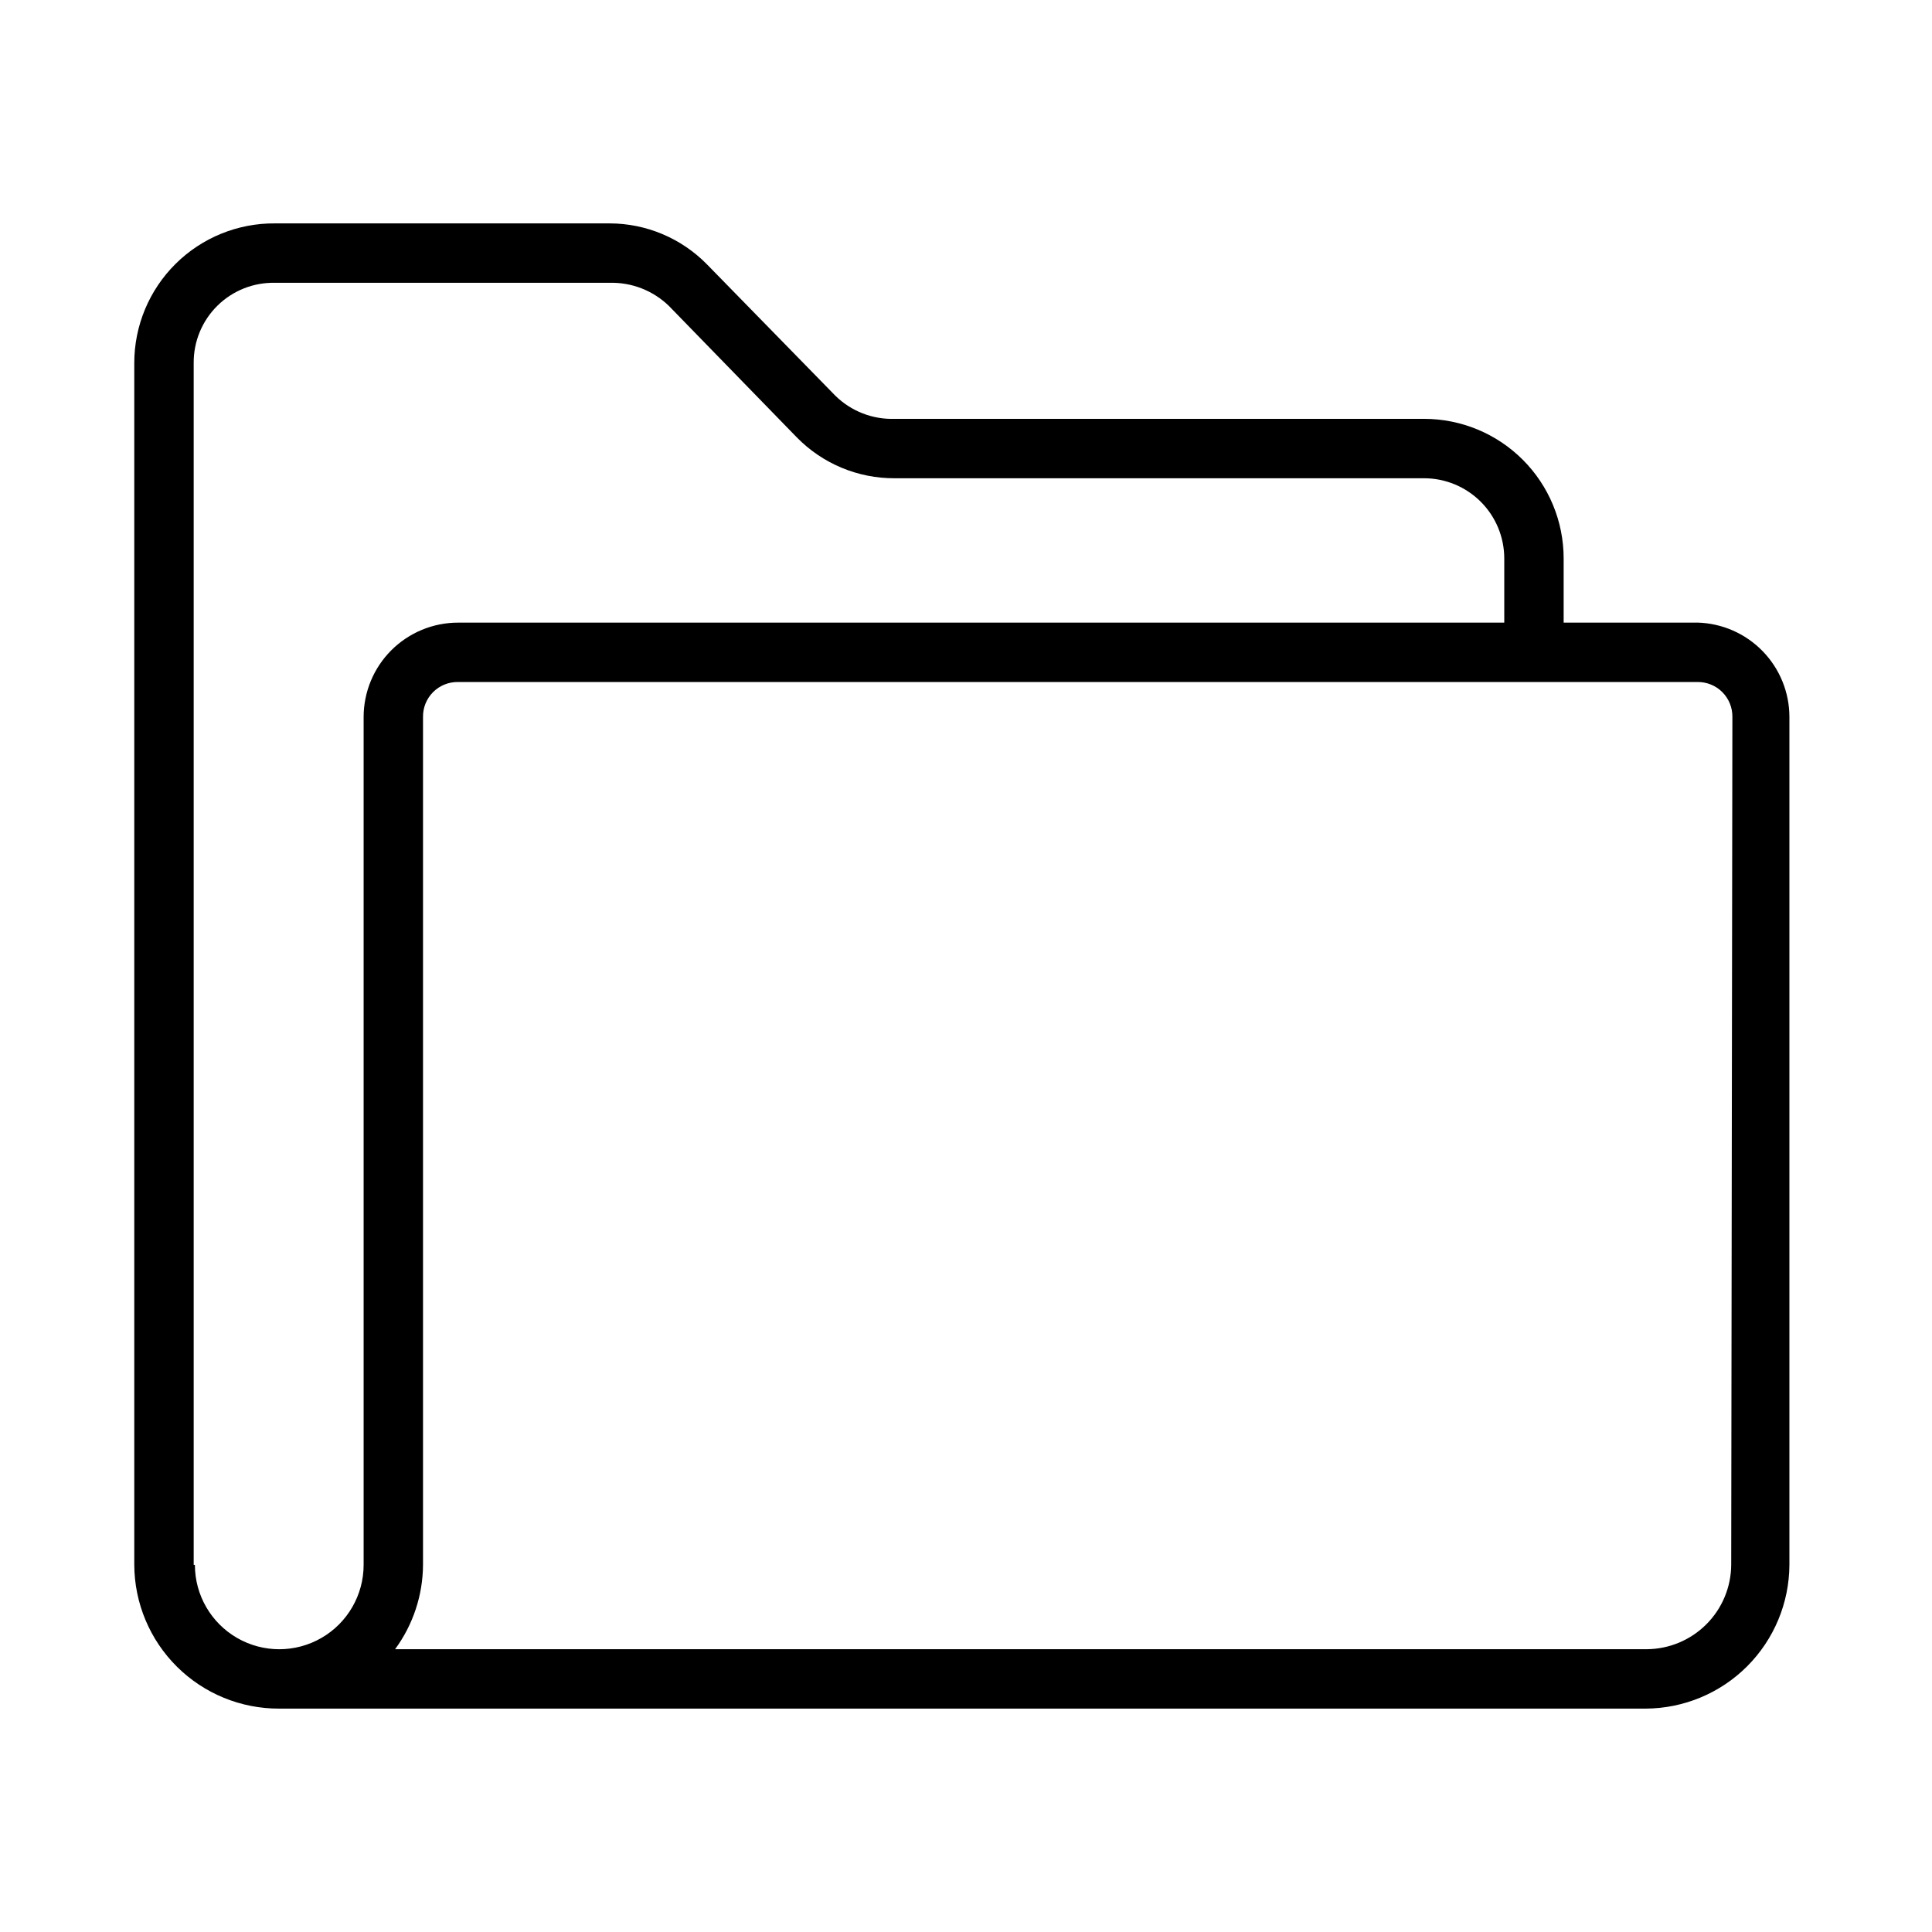
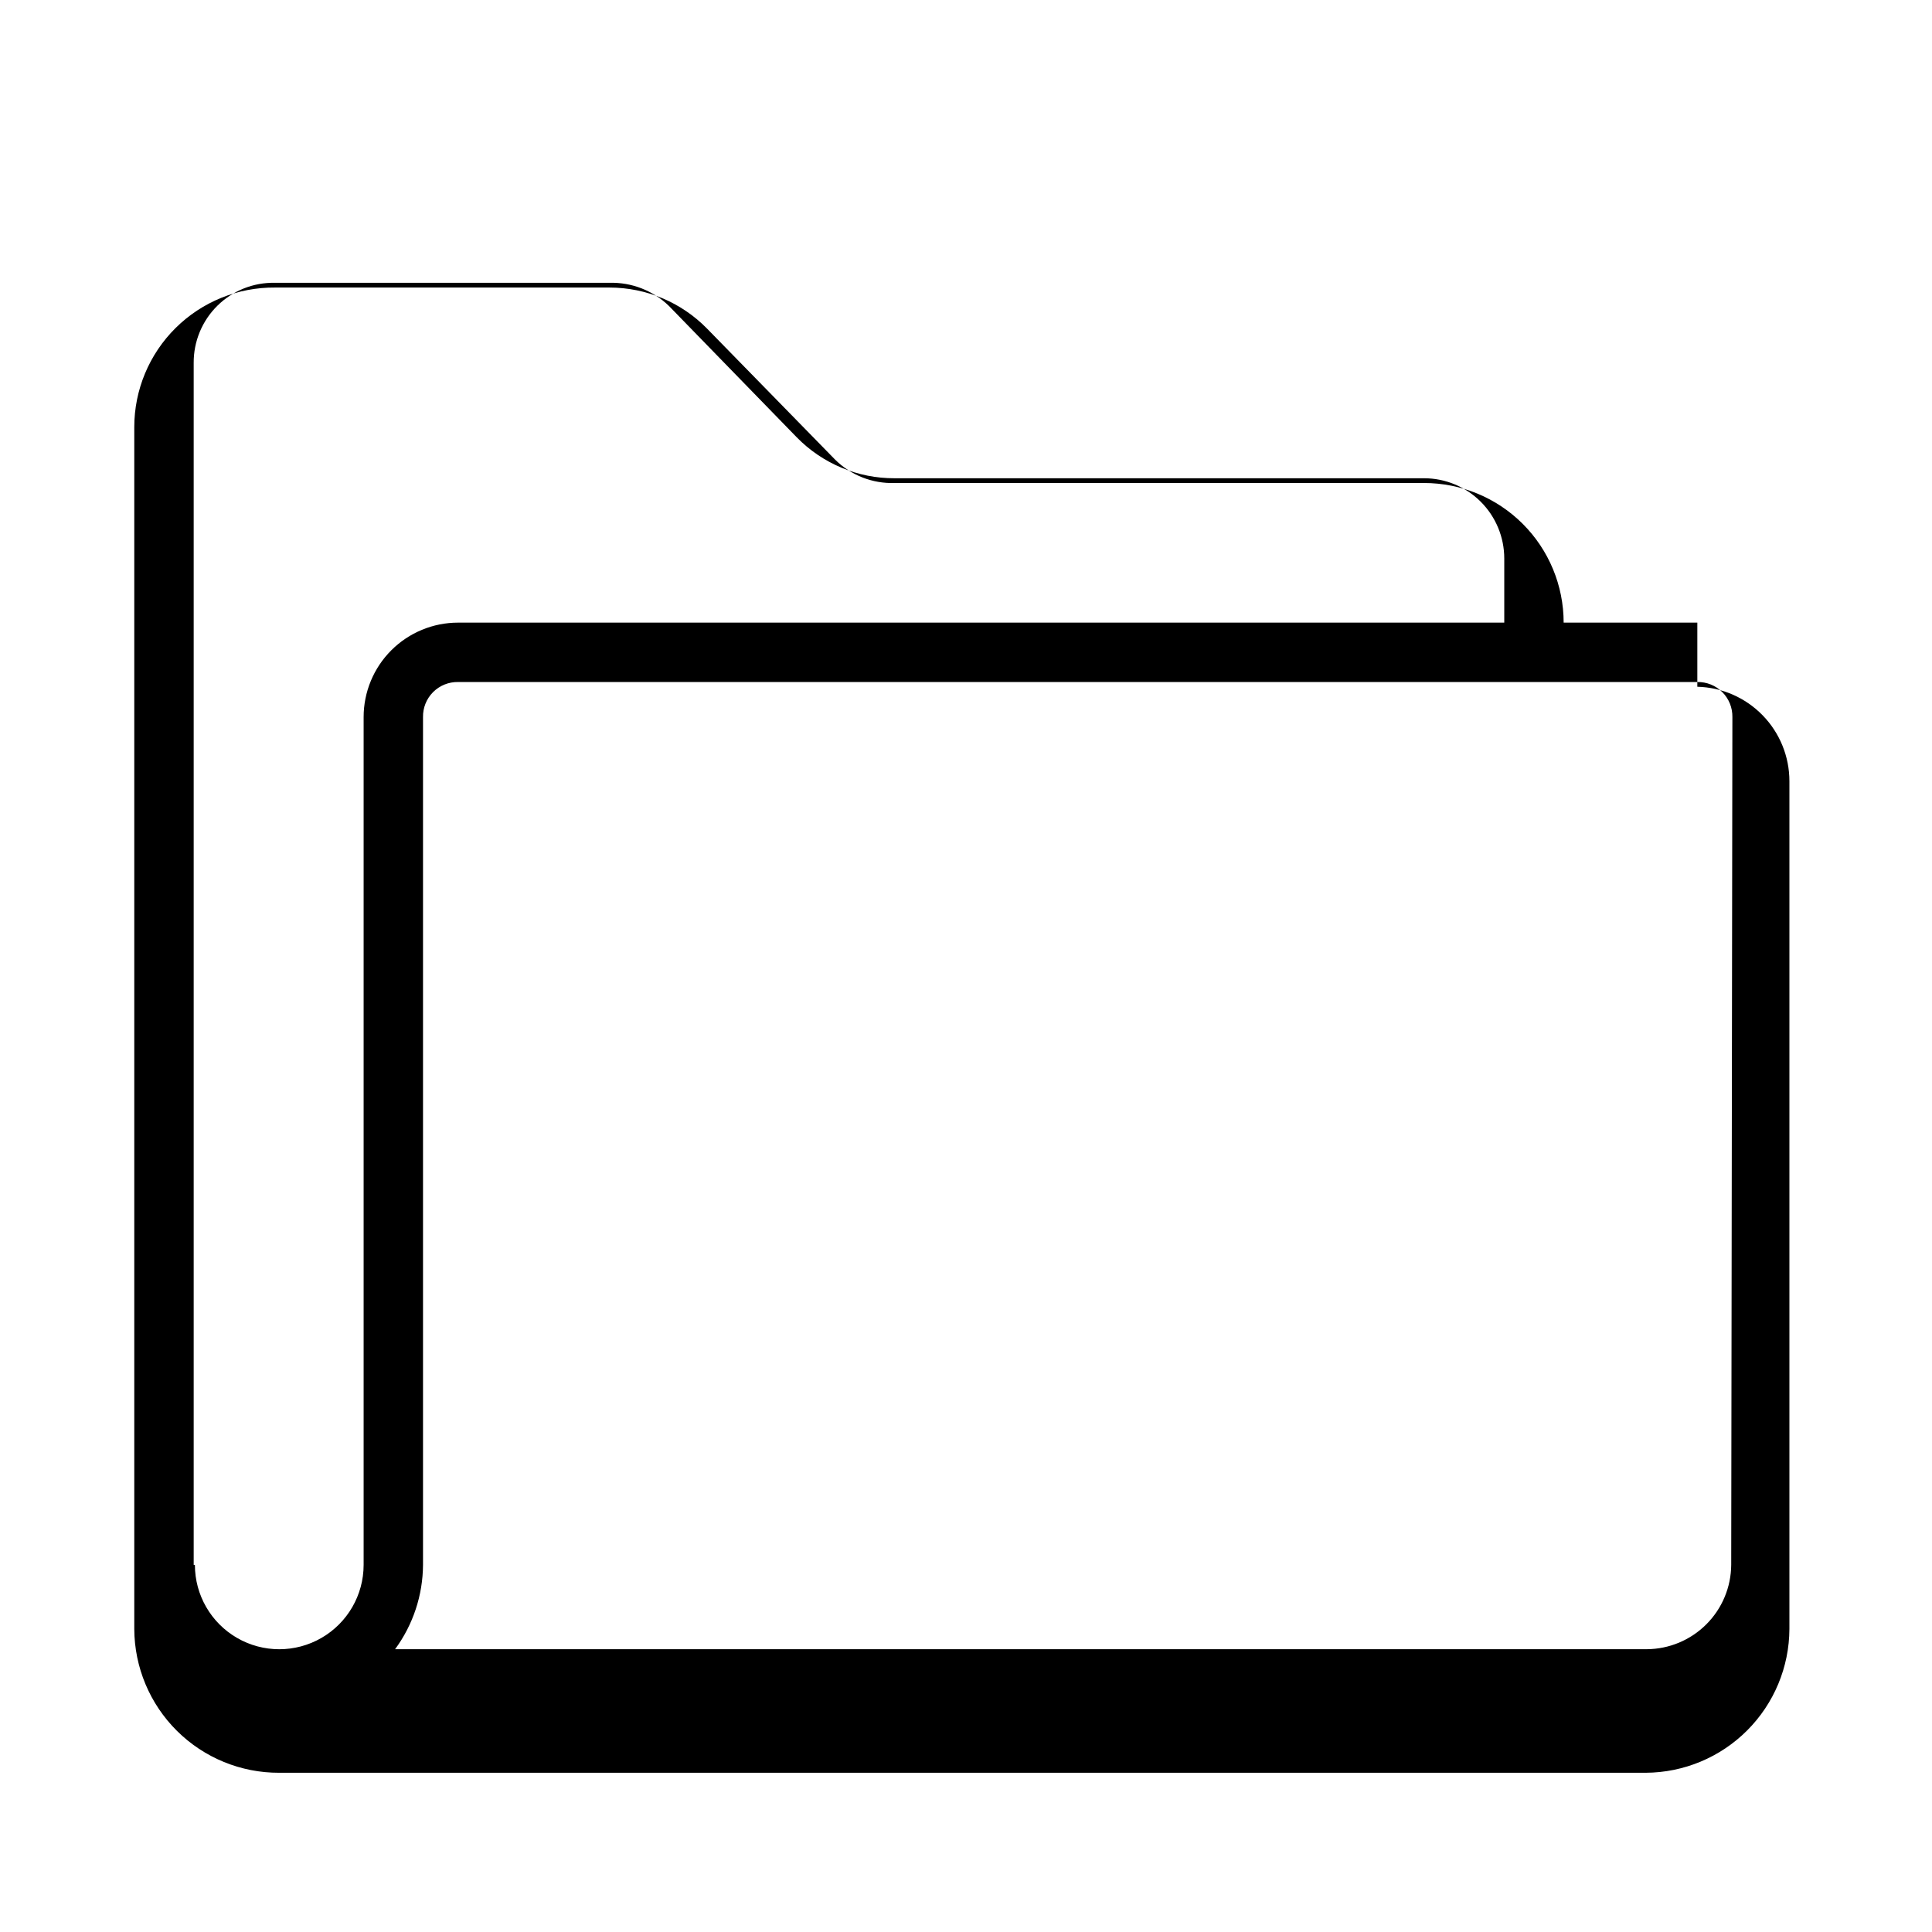
<svg xmlns="http://www.w3.org/2000/svg" fill="#000000" width="800px" height="800px" version="1.1" viewBox="144 144 512 512">
-   <path d="m593.81 309h-35.426v-14.797-1.102-1.102c0-9.812-3.898-19.227-10.836-26.164s-16.348-10.836-26.16-10.836h-140.28c-5.867 0.199-11.559-2.023-15.742-6.141l-34.008-34.793c-6.801-6.941-16.105-10.855-25.82-10.863h-88.641c-9.867-0.086-19.359 3.777-26.363 10.723-7.008 6.949-10.949 16.406-10.949 26.273v318.5c0.043 10.145 4.113 19.859 11.316 27.004 7.203 7.148 16.953 11.137 27.098 11.098h362.11c10.094-0.043 19.762-4.07 26.895-11.207 7.137-7.137 11.164-16.805 11.207-26.895v-224.67c0.004-6.531-2.547-12.805-7.109-17.48-4.559-4.68-10.766-7.387-17.293-7.555zm-398.48 249.7v-318.5c-0.043-5.703 2.227-11.184 6.289-15.188 4.066-4.008 9.578-6.195 15.281-6.066h88.641c5.859-0.16 11.539 2.055 15.742 6.141l33.852 34.793c6.828 6.992 16.203 10.914 25.977 10.863h140.28c5.637 0 11.043 2.242 15.027 6.227 3.984 3.984 6.227 9.391 6.227 15.031v1.102 1.102 14.801l-277.25-0.004c-6.641 0-13.008 2.641-17.699 7.332-4.695 4.695-7.332 11.062-7.332 17.703v224.67c0 7.988-4.262 15.367-11.18 19.359-6.918 3.996-15.441 3.996-22.355 0-6.918-3.992-11.18-11.371-11.18-19.359zm407.46 0c-0.039 5.914-2.41 11.578-6.594 15.762-4.184 4.184-9.844 6.555-15.762 6.594h-331.73c4.766-6.484 7.356-14.309 7.398-22.355v-224.67c-0.043-2.477 0.922-4.863 2.672-6.617 1.754-1.75 4.141-2.715 6.617-2.672h328.42c2.477-0.043 4.863 0.922 6.613 2.672 1.754 1.754 2.719 4.141 2.676 6.617z" />
+   <path d="m593.81 309h-35.426c0-9.812-3.898-19.227-10.836-26.164s-16.348-10.836-26.16-10.836h-140.28c-5.867 0.199-11.559-2.023-15.742-6.141l-34.008-34.793c-6.801-6.941-16.105-10.855-25.82-10.863h-88.641c-9.867-0.086-19.359 3.777-26.363 10.723-7.008 6.949-10.949 16.406-10.949 26.273v318.5c0.043 10.145 4.113 19.859 11.316 27.004 7.203 7.148 16.953 11.137 27.098 11.098h362.11c10.094-0.043 19.762-4.07 26.895-11.207 7.137-7.137 11.164-16.805 11.207-26.895v-224.67c0.004-6.531-2.547-12.805-7.109-17.48-4.559-4.68-10.766-7.387-17.293-7.555zm-398.48 249.7v-318.5c-0.043-5.703 2.227-11.184 6.289-15.188 4.066-4.008 9.578-6.195 15.281-6.066h88.641c5.859-0.16 11.539 2.055 15.742 6.141l33.852 34.793c6.828 6.992 16.203 10.914 25.977 10.863h140.28c5.637 0 11.043 2.242 15.027 6.227 3.984 3.984 6.227 9.391 6.227 15.031v1.102 1.102 14.801l-277.25-0.004c-6.641 0-13.008 2.641-17.699 7.332-4.695 4.695-7.332 11.062-7.332 17.703v224.67c0 7.988-4.262 15.367-11.18 19.359-6.918 3.996-15.441 3.996-22.355 0-6.918-3.992-11.18-11.371-11.18-19.359zm407.46 0c-0.039 5.914-2.41 11.578-6.594 15.762-4.184 4.184-9.844 6.555-15.762 6.594h-331.73c4.766-6.484 7.356-14.309 7.398-22.355v-224.67c-0.043-2.477 0.922-4.863 2.672-6.617 1.754-1.75 4.141-2.715 6.617-2.672h328.42c2.477-0.043 4.863 0.922 6.613 2.672 1.754 1.754 2.719 4.141 2.676 6.617z" />
</svg>